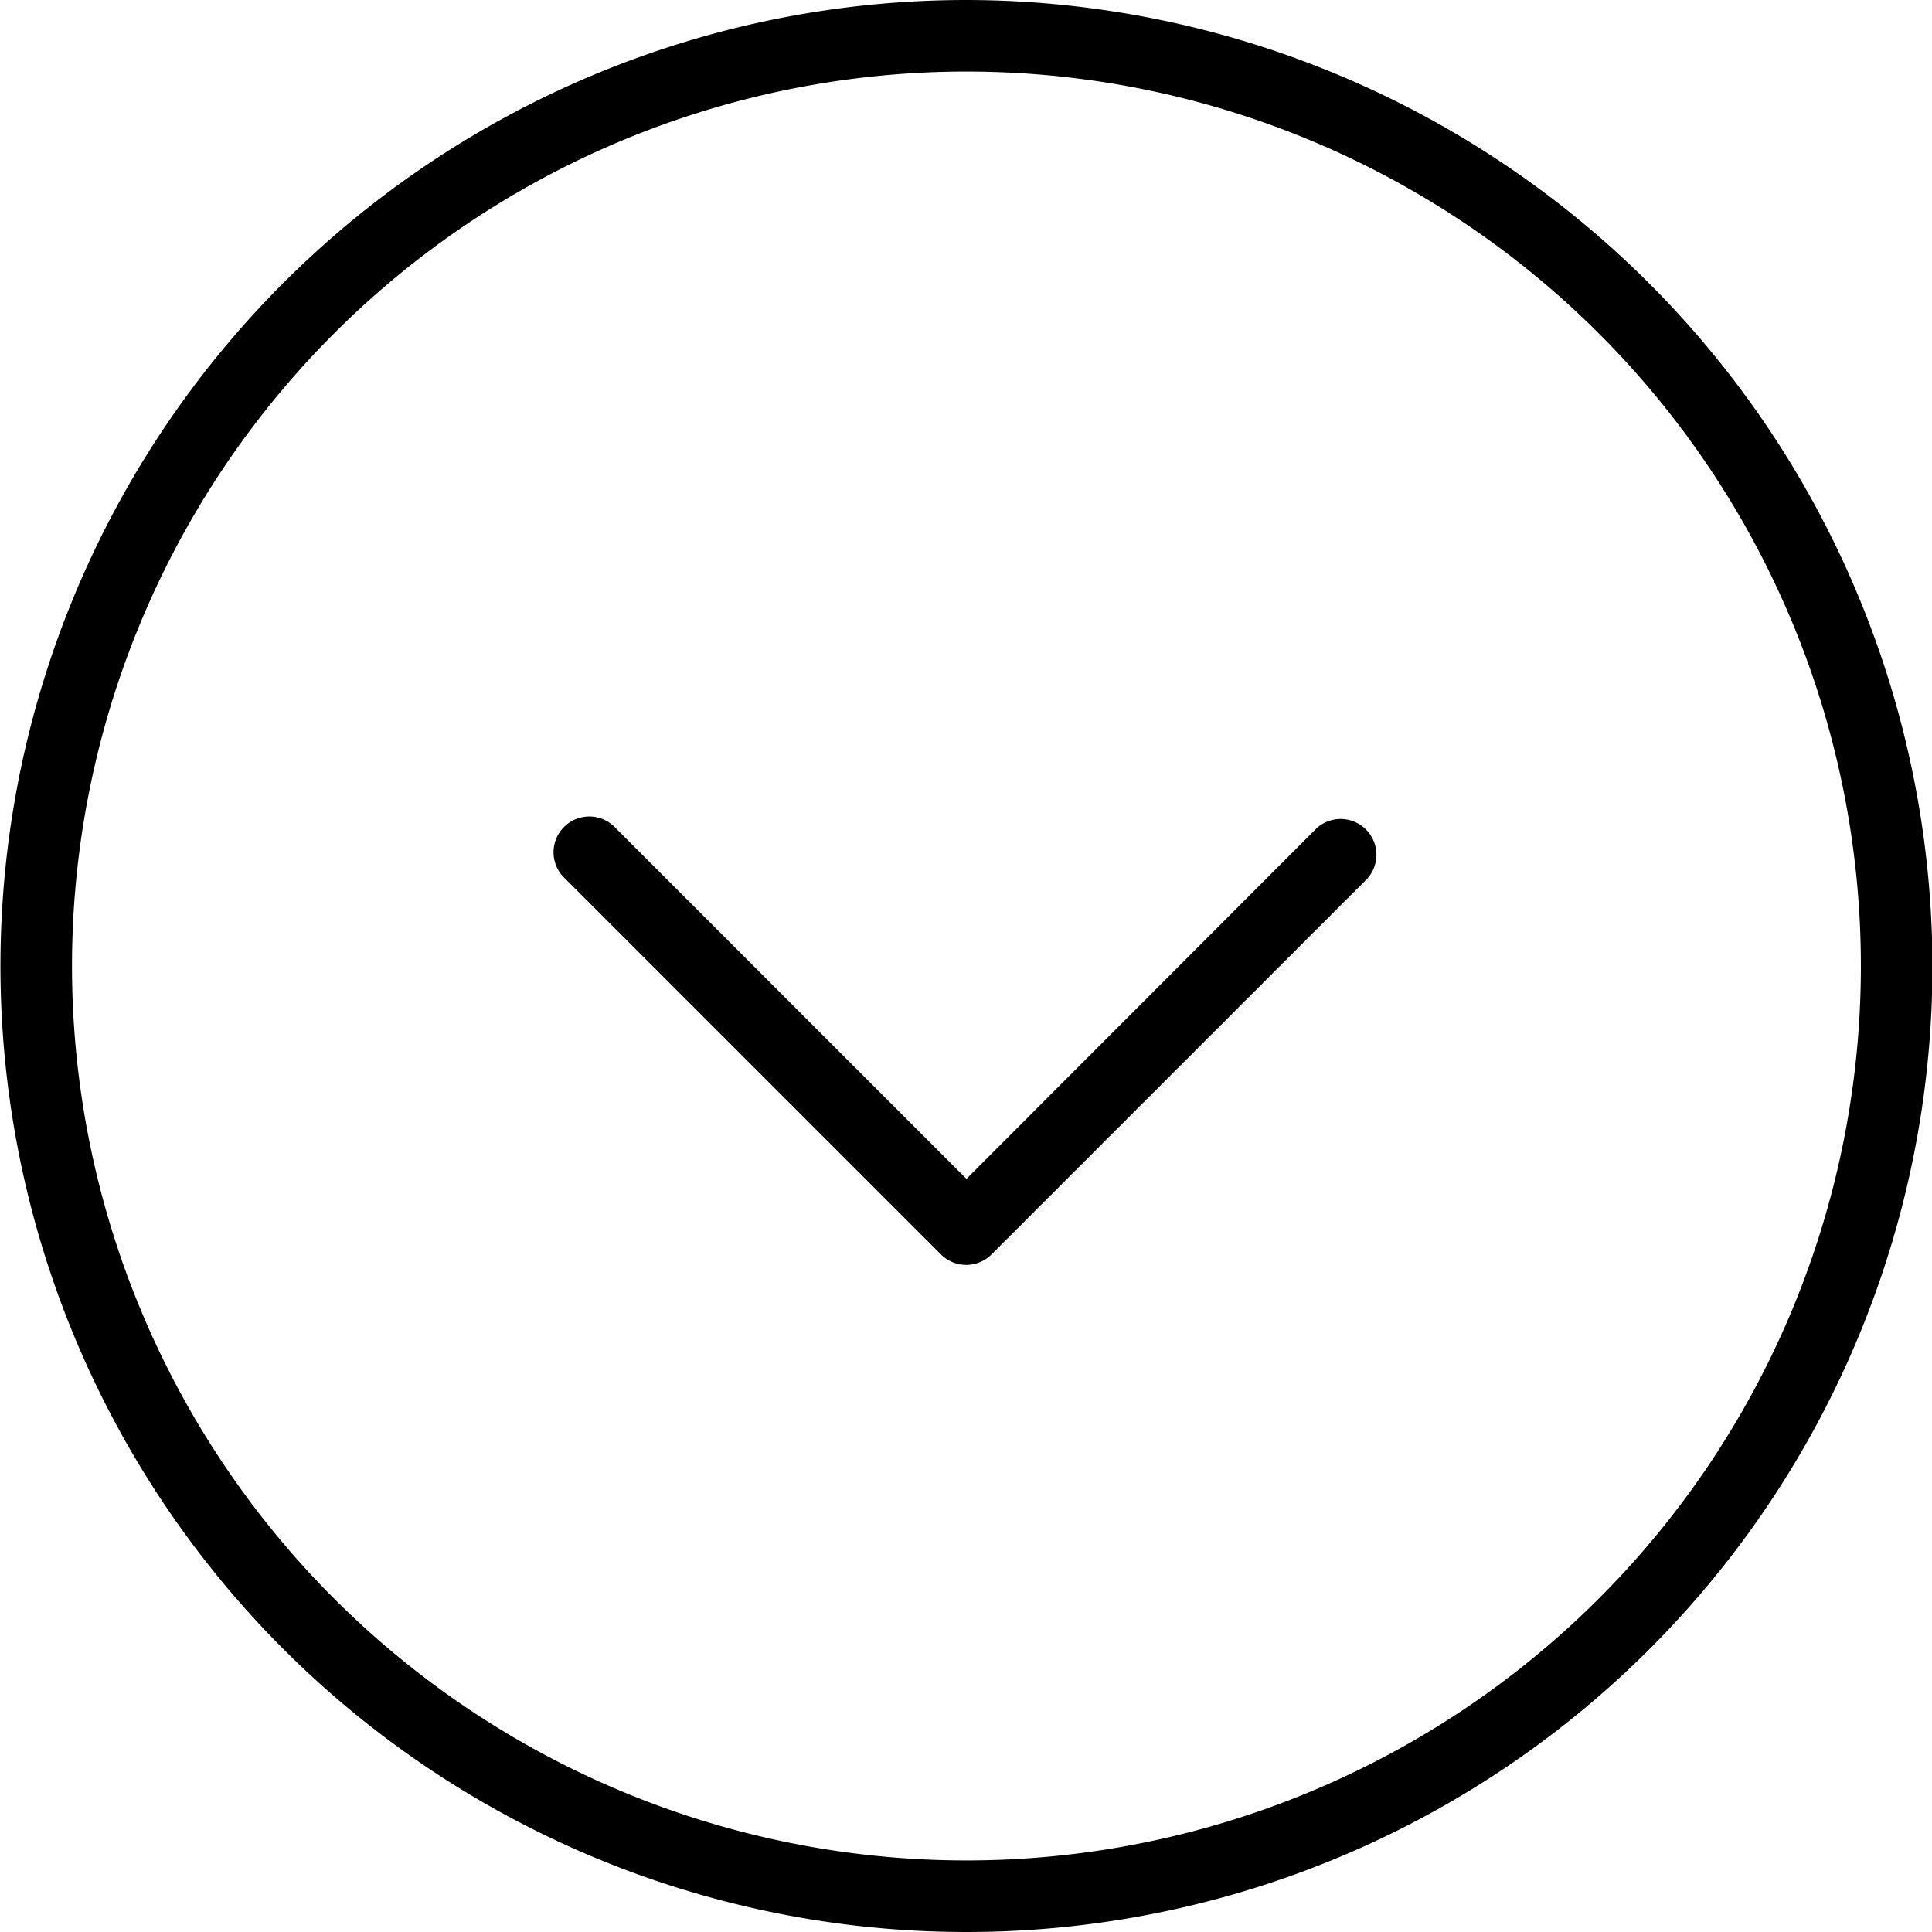
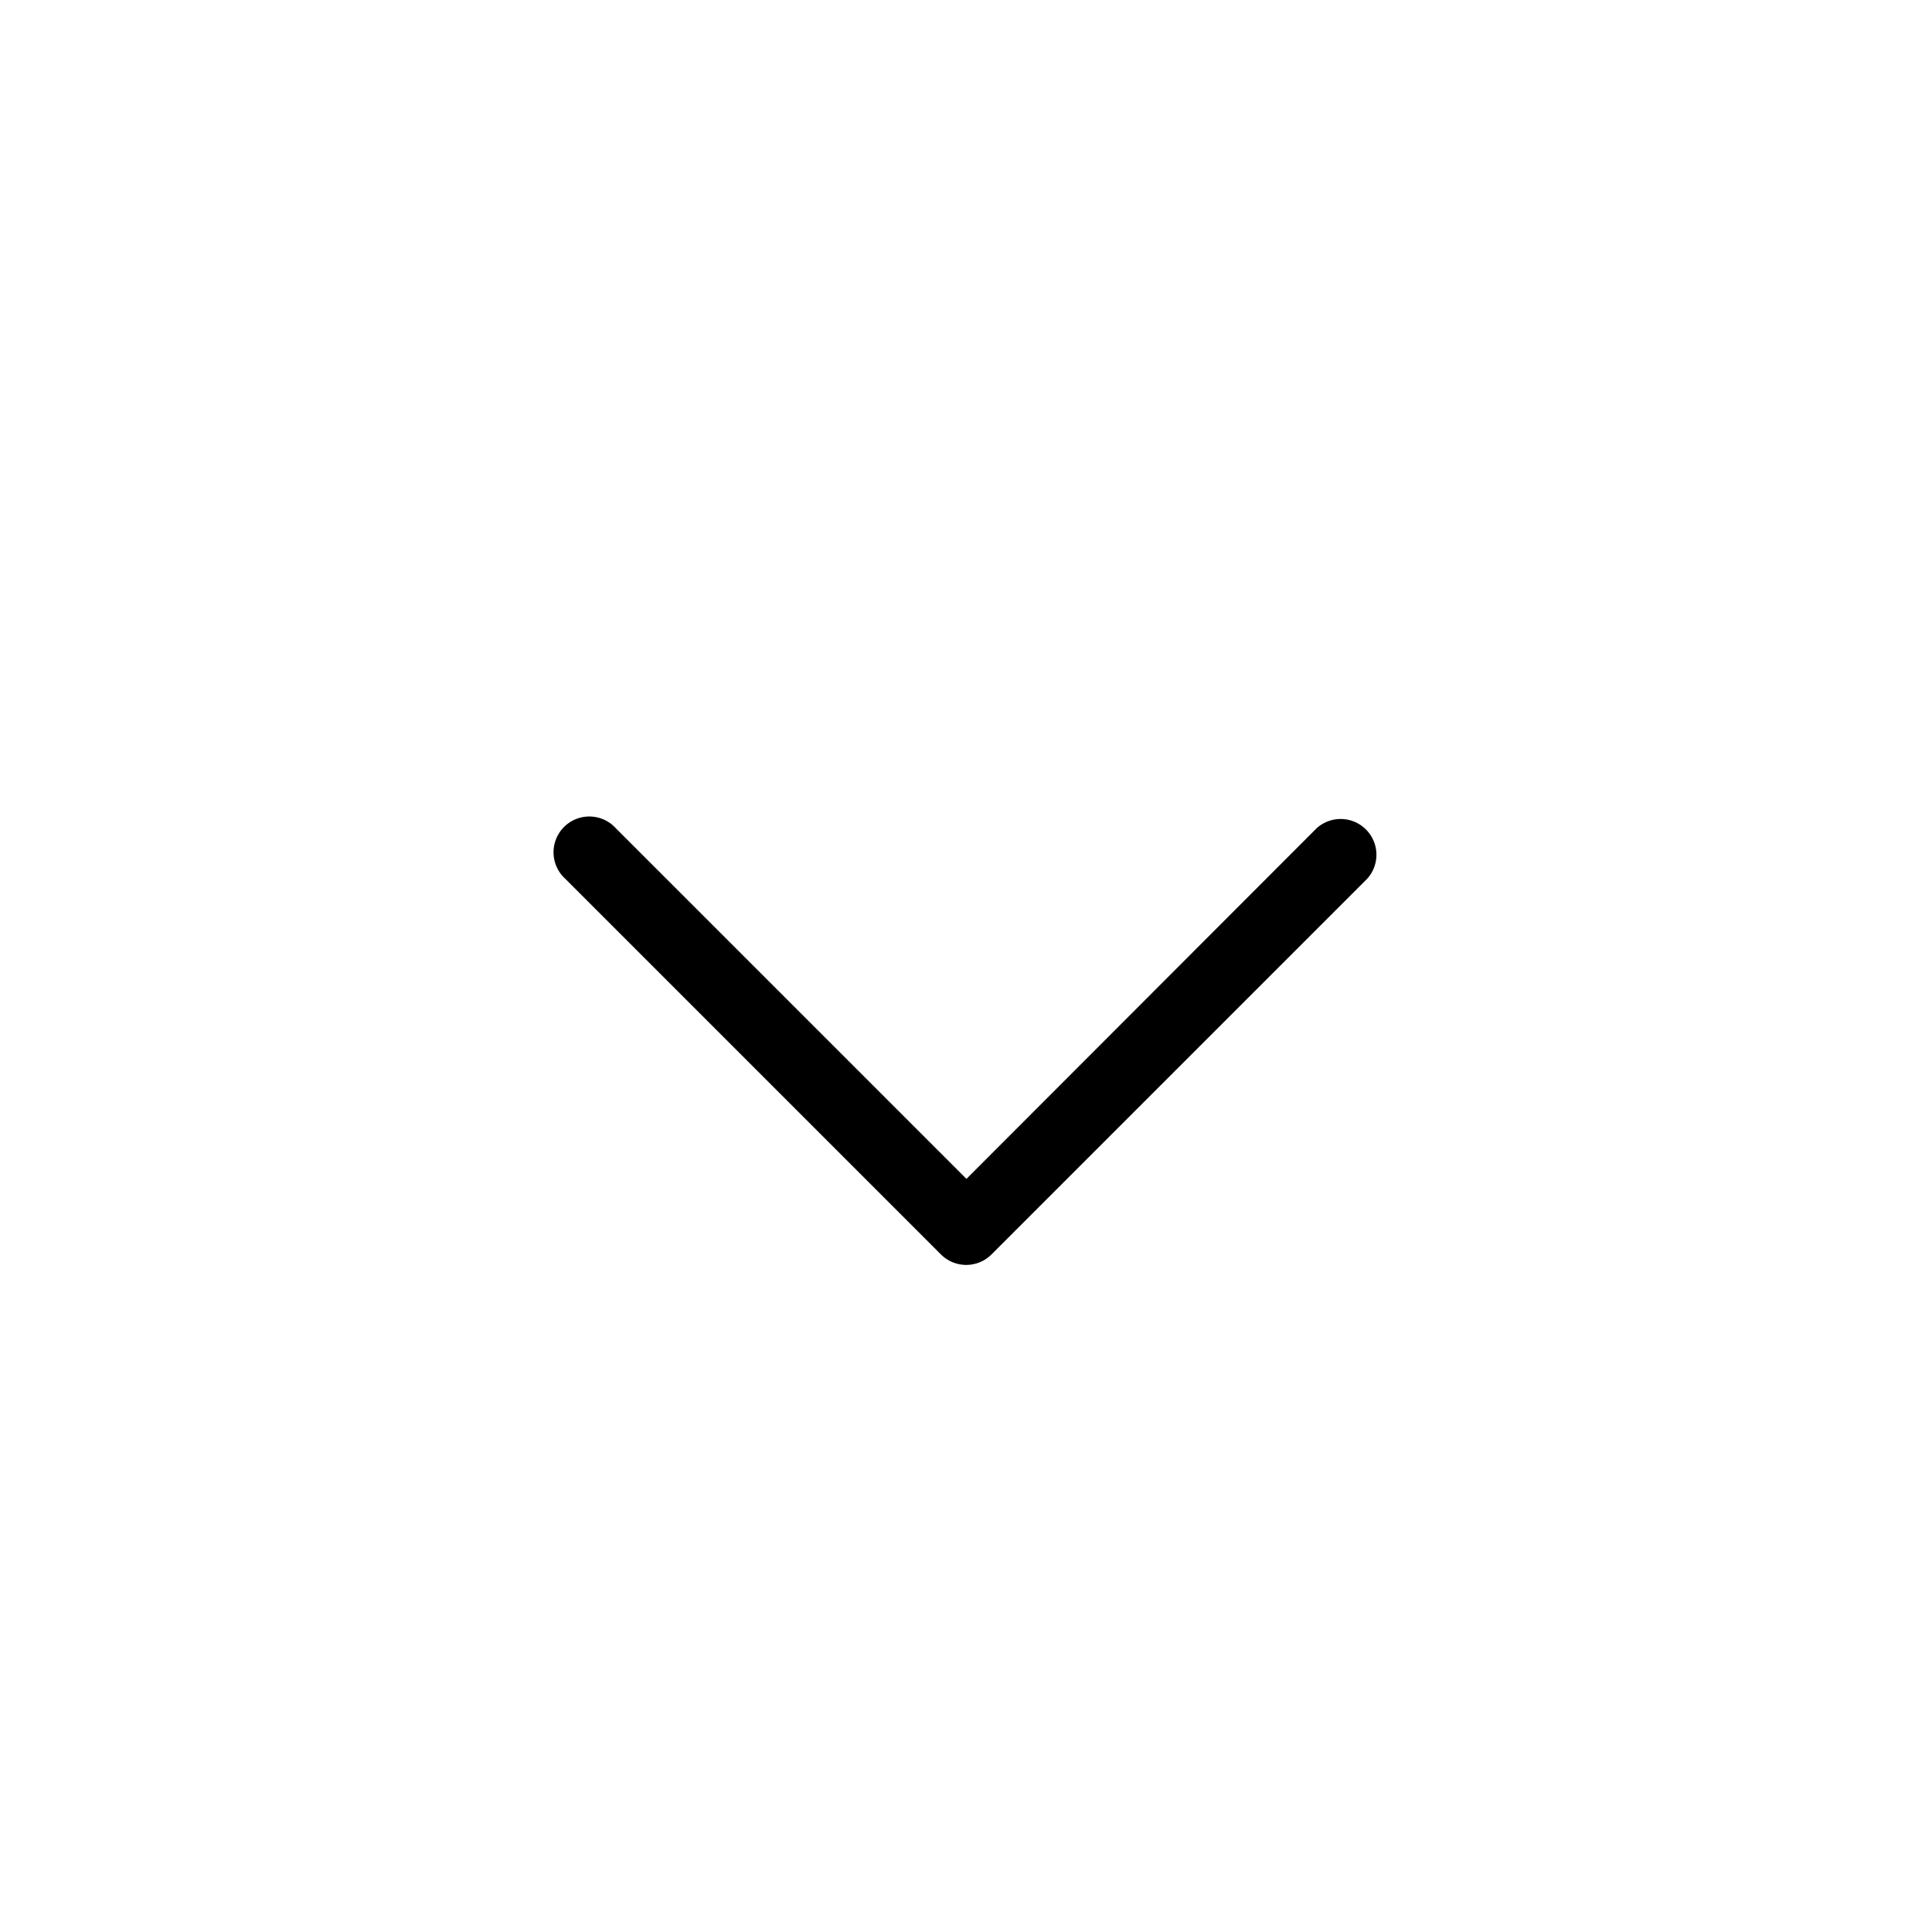
<svg xmlns="http://www.w3.org/2000/svg" viewBox="0 0 43.2 43.2">
  <defs>
    <style>.a{fill:#000;}</style>
  </defs>
  <title>arrow</title>
-   <path class="a" d="M85.4,65A21.6,21.6,0,1,0,107,86.6,21.63,21.63,0,0,0,85.4,65Zm0,41.6a20,20,0,1,1,20-20,20,20,0,0,1-20,20Zm0,0" transform="translate(-63.79 -65)" />
  <path class="a" d="M93.23,83.52,85.4,91.36l-7.84-7.84a.8.8,0,1,0-1.13,1.13l8.4,8.4a.8.8,0,0,0,1.13,0l8.4-8.4a.8.8,0,0,0-1.13-1.13Zm0,0" transform="translate(-63.79 -65)" />
</svg>